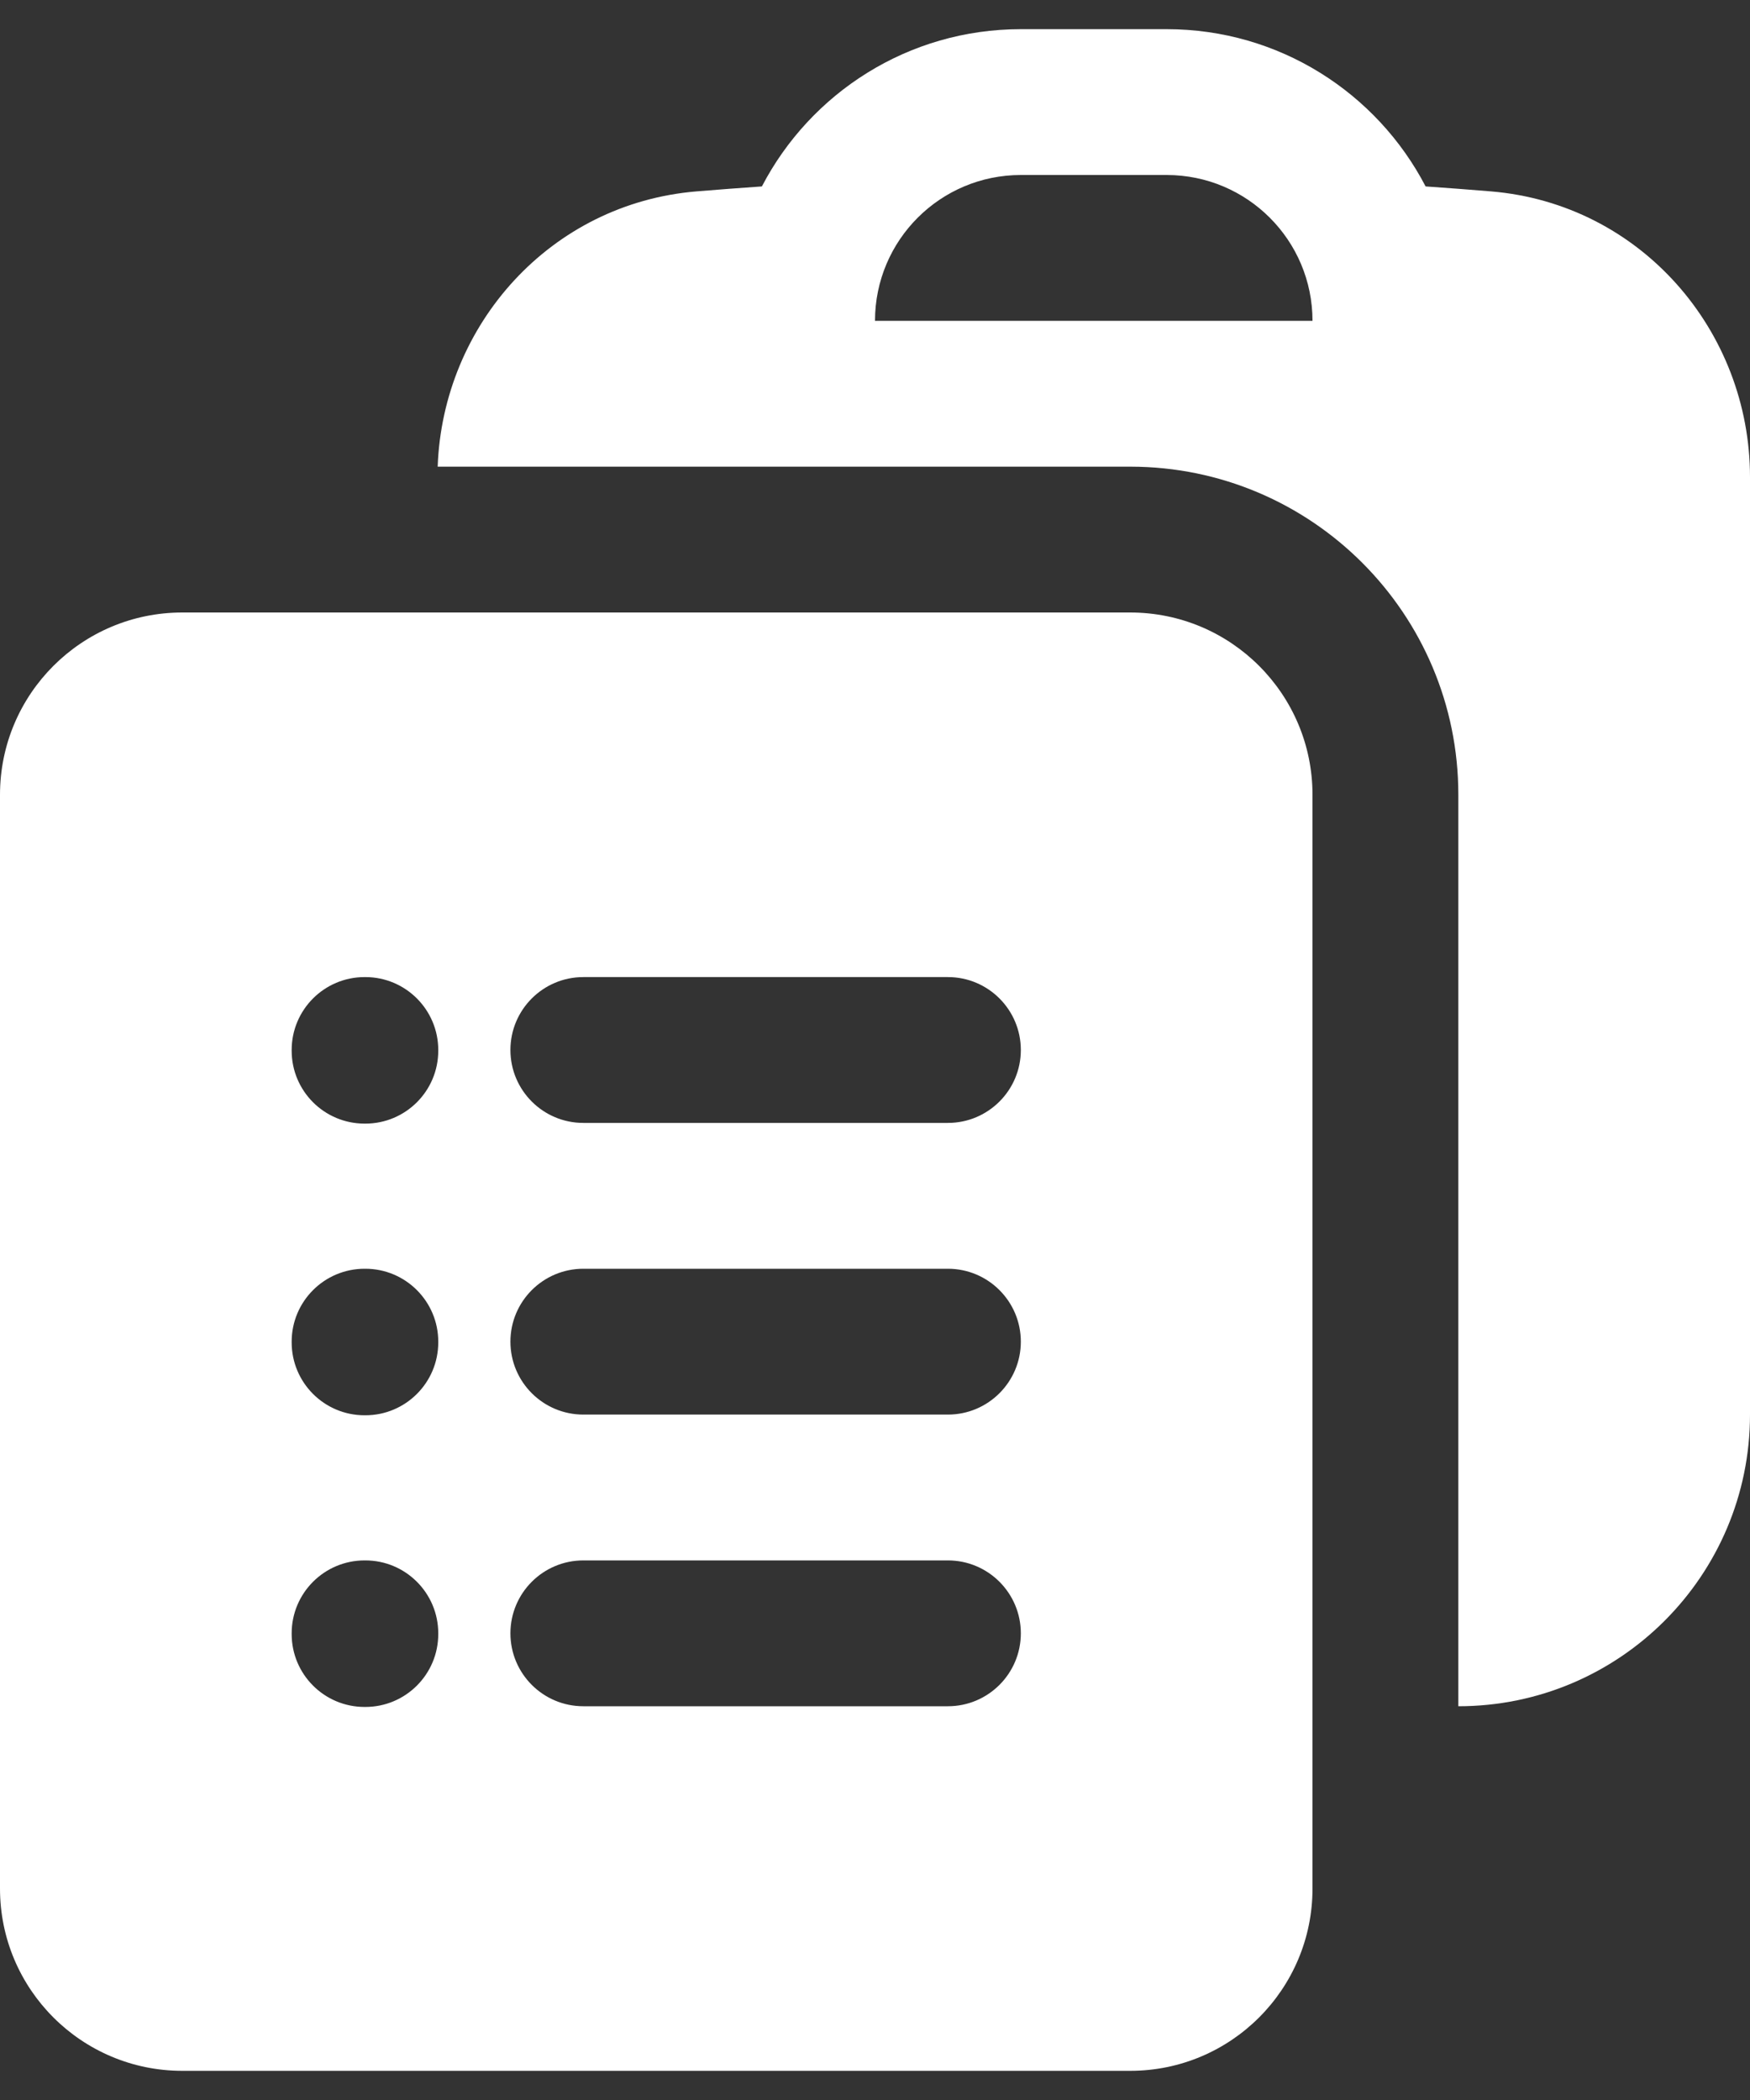
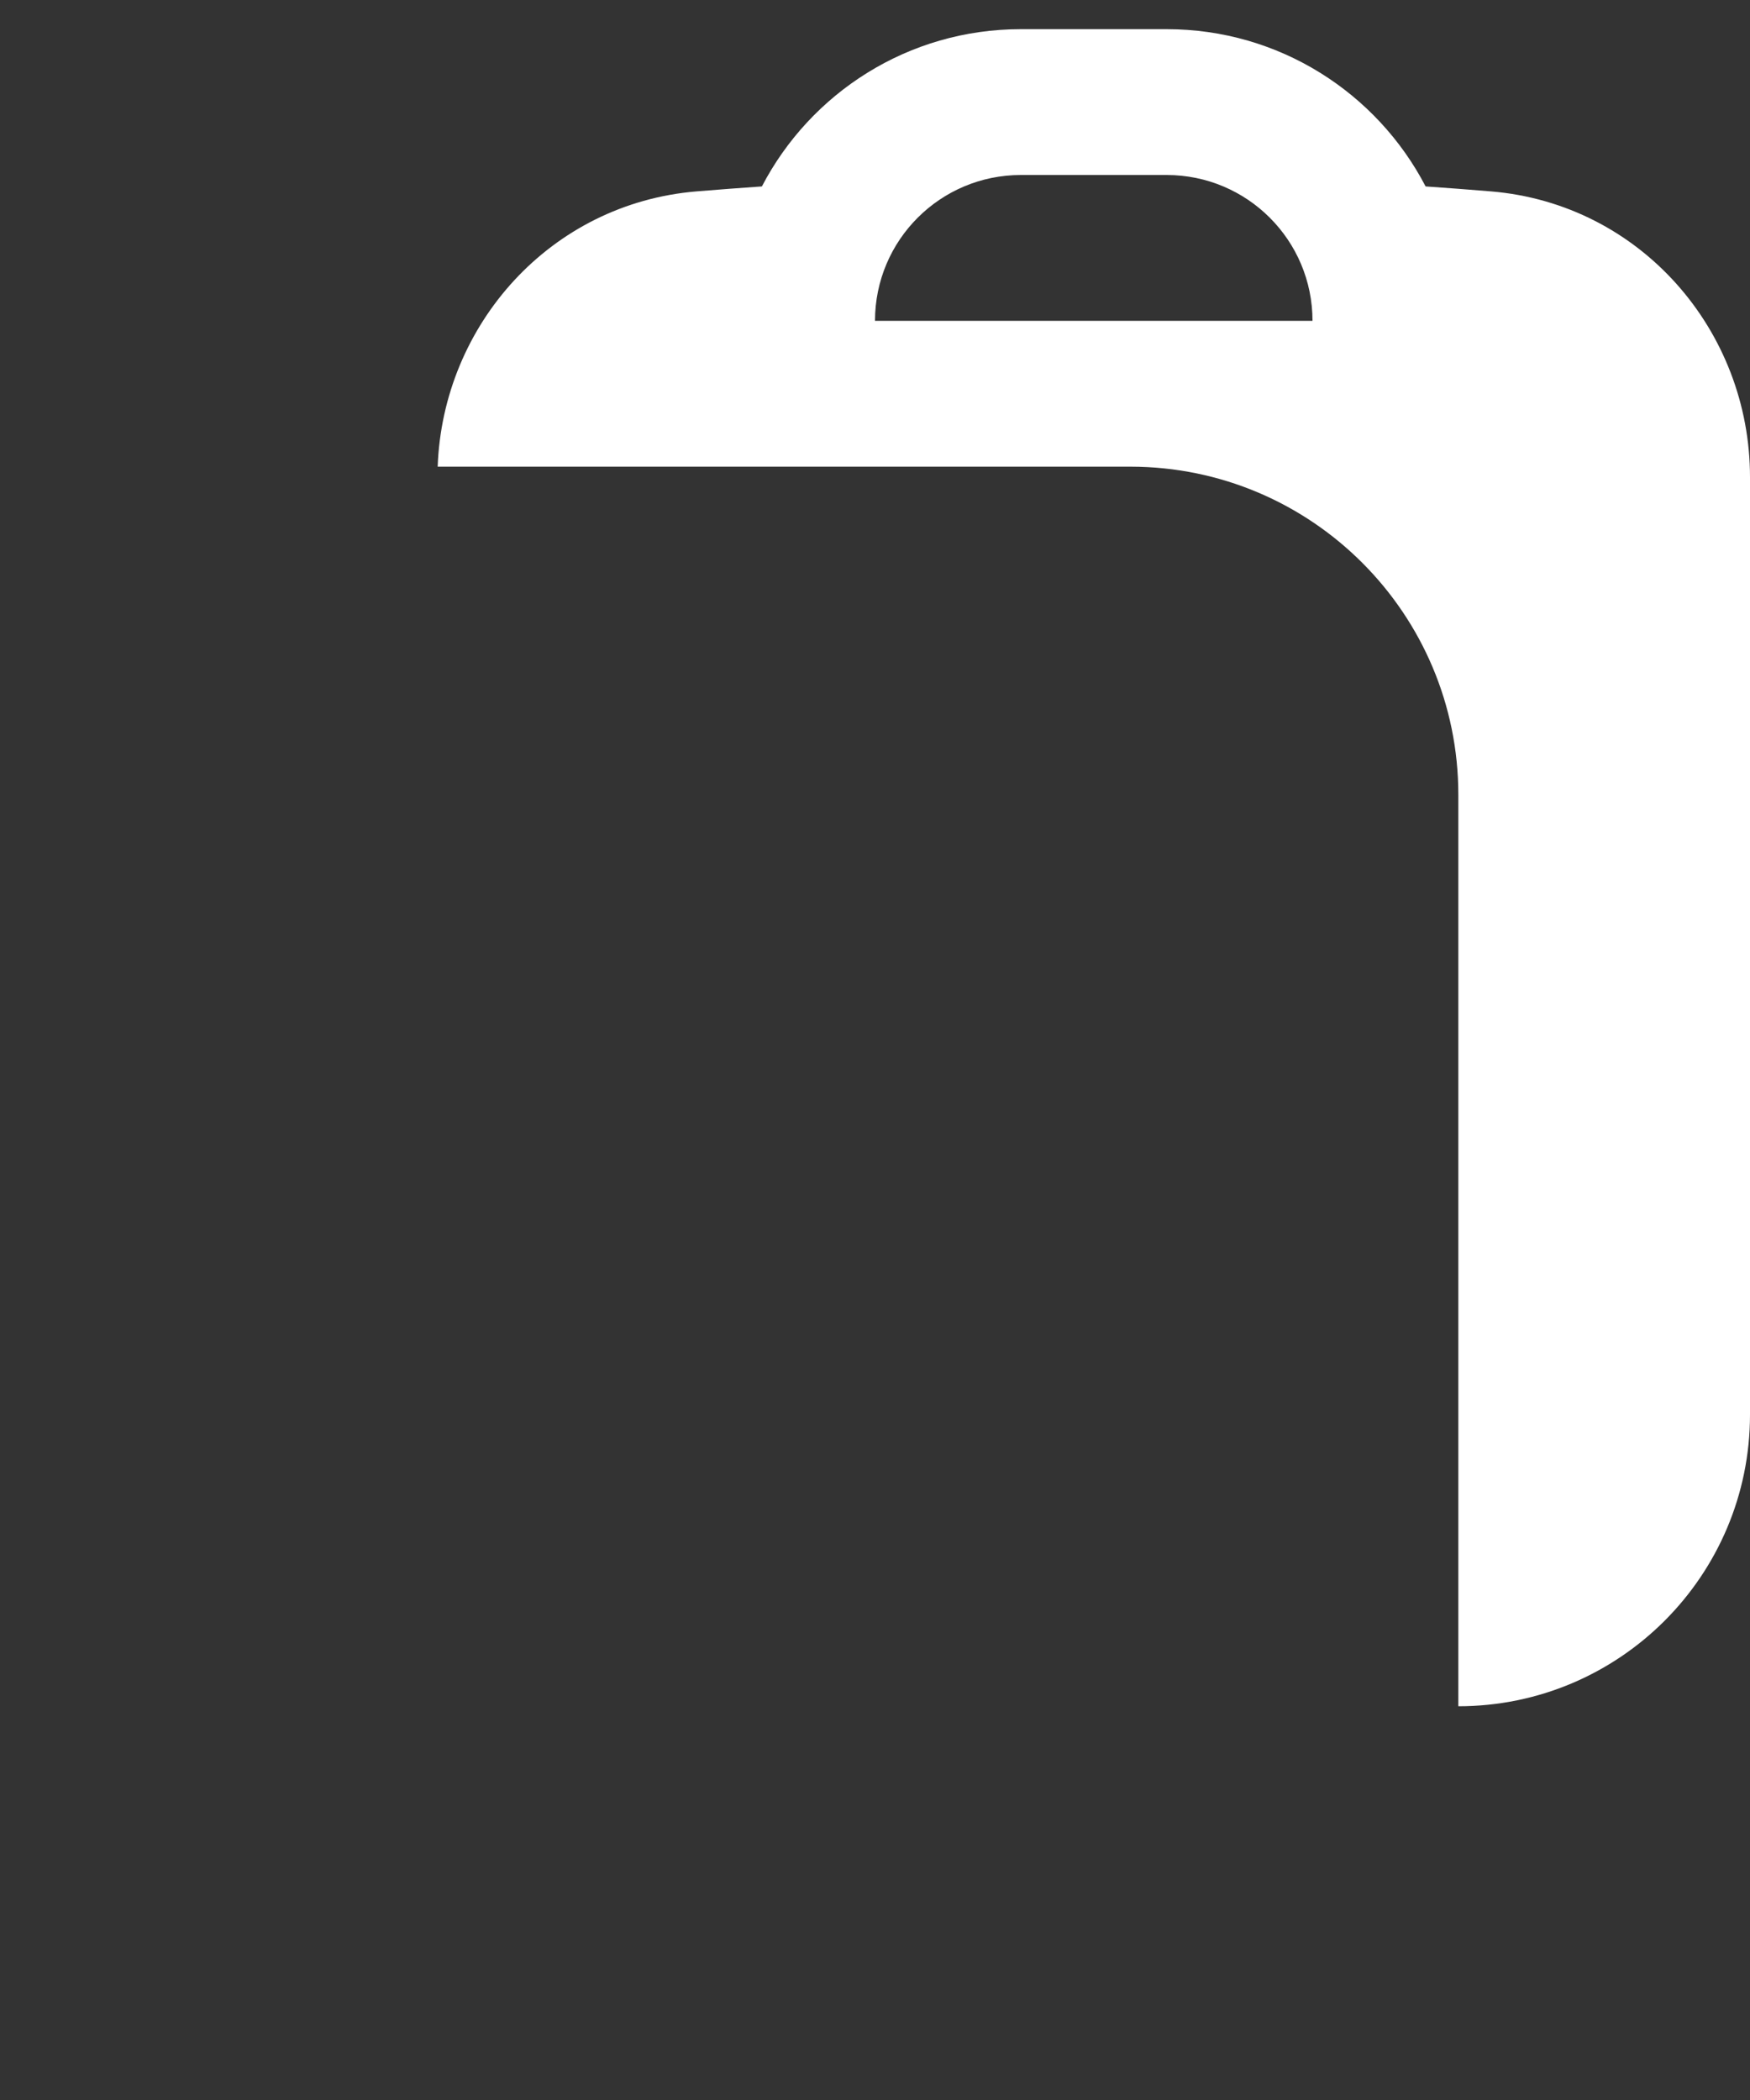
<svg xmlns="http://www.w3.org/2000/svg" width="30" height="36" viewBox="0 0 30 36" fill="none">
  <rect x="0" y="0" width="30" height="36" fill="#333333" stroke="none" />
  <path fill-rule="evenodd" clip-rule="evenodd" d="M7.503 8H13.746L13.75 8H19.383C22.486 8.004 25 10.521 25 13.625V29.25C27.761 29.25 30 27.011 30 24.25V8.18C30 5.671 28.125 3.494 25.56 3.281C25.187 3.25 24.813 3.222 24.439 3.196C23.605 1.594 21.93 0.5 20 0.5H17.5C15.569 0.5 13.895 1.594 13.061 3.196C12.687 3.222 12.313 3.25 11.94 3.281C9.436 3.489 7.59 5.568 7.503 8ZM17.5 3C16.119 3 15 4.119 15 5.5H22.5C22.5 4.119 21.381 3 20 3H17.5Z" fill="white" />
-   <path fill-rule="evenodd" clip-rule="evenodd" d="M0 13.625C0 11.899 1.399 10.5 3.125 10.5H19.375C21.101 10.5 22.5 11.899 22.5 13.625V32.375C22.5 34.101 21.101 35.5 19.375 35.5H3.125C1.399 35.5 0 34.101 0 32.375V13.625ZM5 18C5 17.31 5.56 16.75 6.25 16.75H6.263C6.953 16.75 7.513 17.31 7.513 18V18.012C7.513 18.703 6.953 19.262 6.263 19.262H6.25C5.56 19.262 5 18.703 5 18.012V18ZM8.75 18C8.75 17.31 9.31 16.75 10 16.75H16.25C16.94 16.75 17.5 17.31 17.5 18C17.5 18.69 16.94 19.25 16.25 19.25H10C9.31 19.25 8.75 18.69 8.75 18ZM5 23C5 22.31 5.56 21.75 6.25 21.75H6.263C6.953 21.75 7.513 22.31 7.513 23V23.012C7.513 23.703 6.953 24.262 6.263 24.262H6.25C5.56 24.262 5 23.703 5 23.012V23ZM8.75 23C8.75 22.31 9.31 21.75 10 21.75H16.25C16.94 21.75 17.5 22.31 17.5 23C17.5 23.69 16.94 24.25 16.25 24.25H10C9.31 24.25 8.75 23.69 8.75 23ZM5 28C5 27.31 5.56 26.75 6.25 26.75H6.263C6.953 26.75 7.513 27.31 7.513 28V28.012C7.513 28.703 6.953 29.262 6.263 29.262H6.25C5.56 29.262 5 28.703 5 28.012V28ZM8.75 28C8.75 27.31 9.31 26.75 10 26.75H16.25C16.94 26.75 17.5 27.31 17.5 28C17.5 28.69 16.94 29.25 16.25 29.25H10C9.31 29.25 8.75 28.69 8.75 28Z" fill="white" />
</svg>